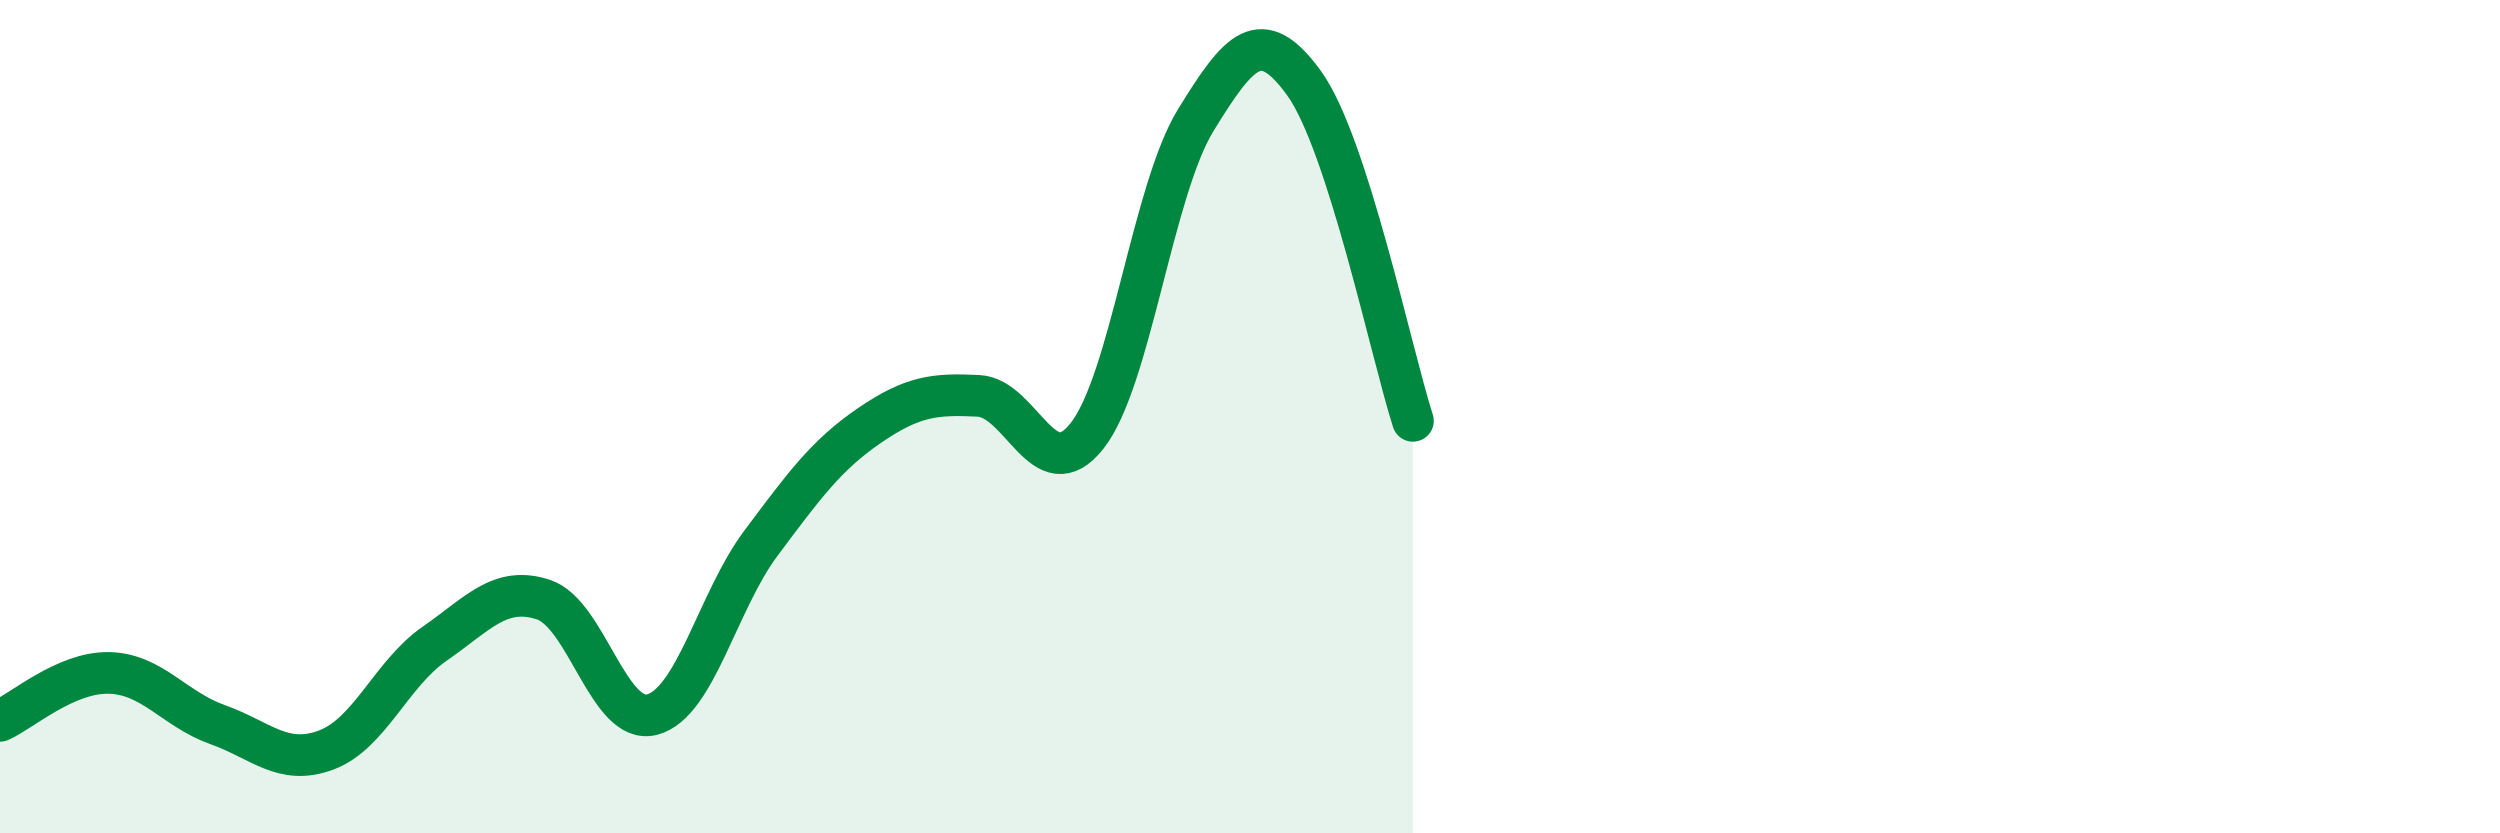
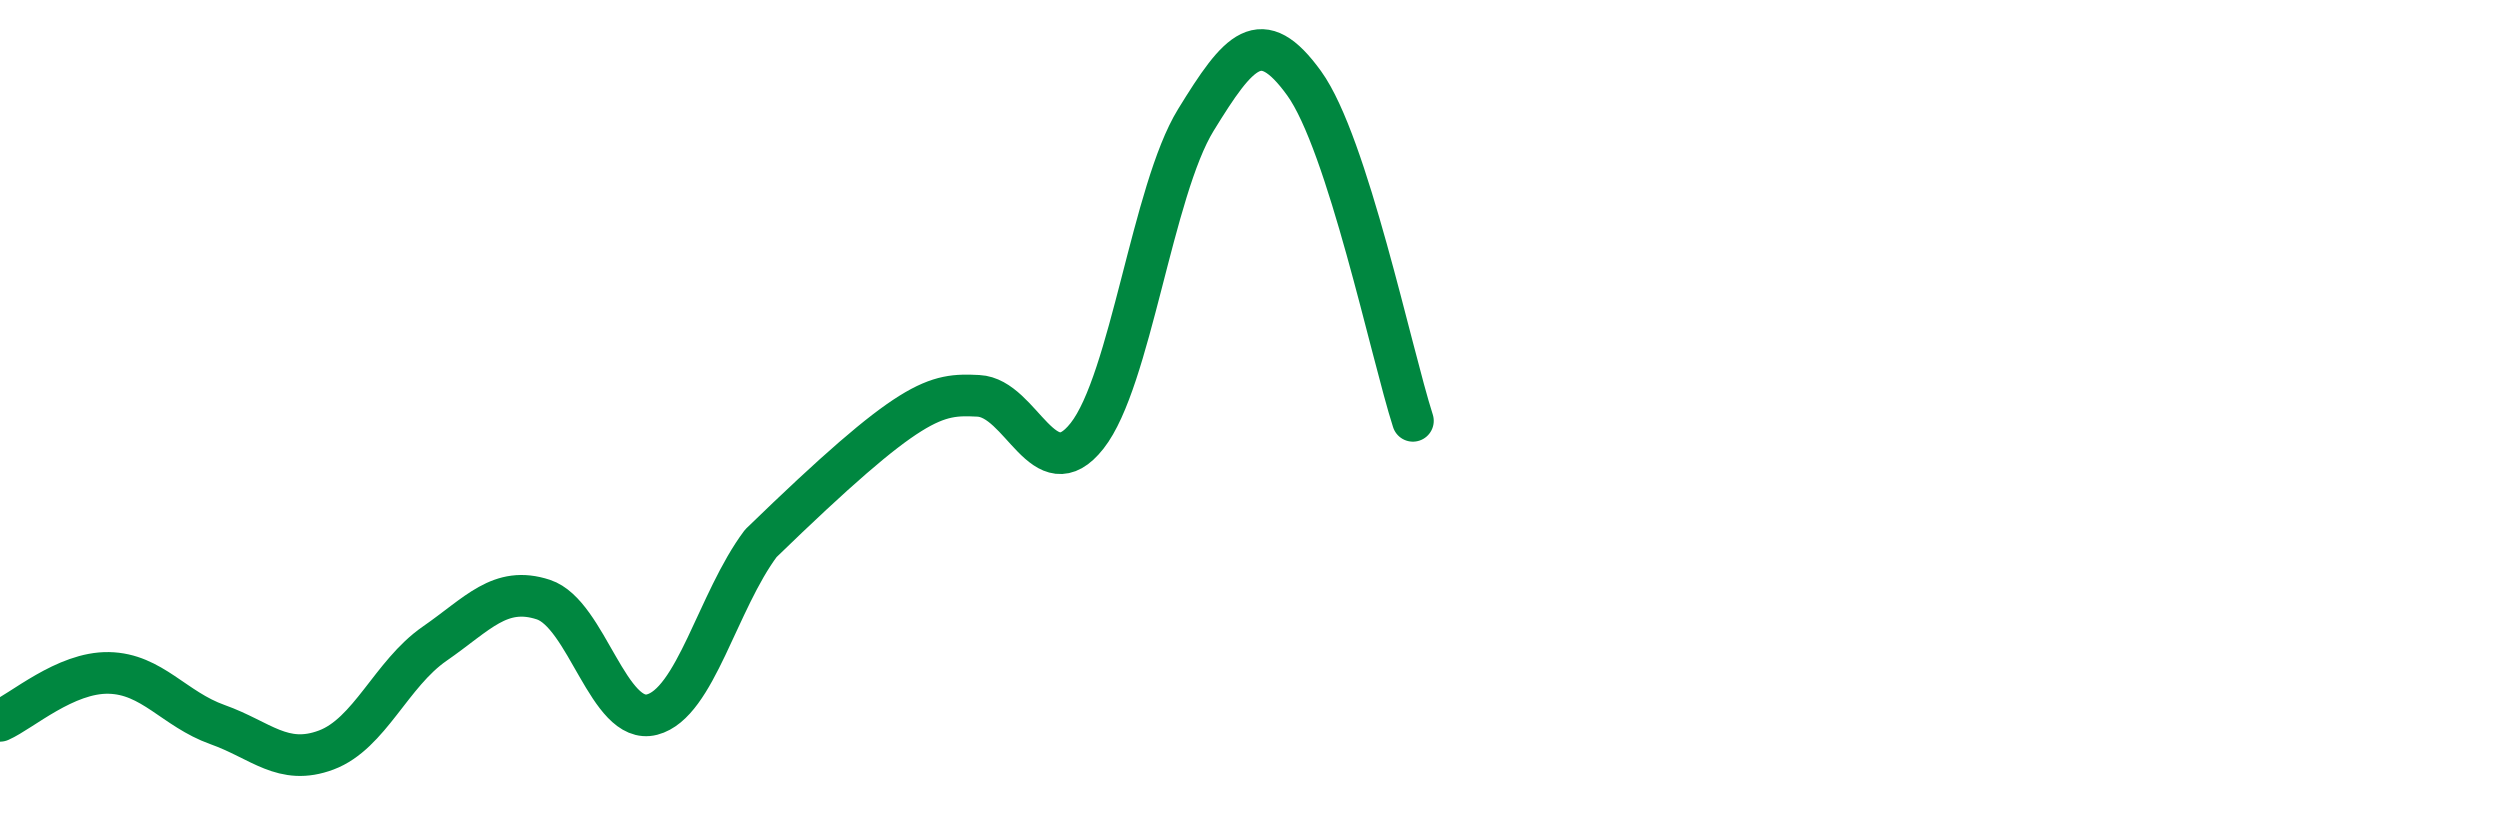
<svg xmlns="http://www.w3.org/2000/svg" width="60" height="20" viewBox="0 0 60 20">
-   <path d="M 0,17.3 C 0.52,17.07 1.57,16.13 2.61,16.15 C 3.65,16.17 4.18,17.02 5.22,17.39 C 6.26,17.76 6.79,18.39 7.83,18 C 8.87,17.61 9.39,16.17 10.43,15.45 C 11.47,14.73 12,14.05 13.04,14.39 C 14.08,14.73 14.61,17.42 15.65,17.15 C 16.69,16.88 17.22,14.43 18.26,13.04 C 19.3,11.65 19.83,10.92 20.87,10.21 C 21.91,9.5 22.44,9.45 23.48,9.5 C 24.52,9.55 25.05,11.78 26.09,10.46 C 27.13,9.14 27.66,4.57 28.7,2.88 C 29.74,1.19 30.26,0.56 31.3,2 C 32.34,3.44 33.39,8.48 33.91,10.1L33.91 20L0 20Z" fill="#008740" opacity="0.1" stroke-linecap="round" stroke-linejoin="round" />
-   <path d="M 0,17.3 C 0.52,17.07 1.57,16.13 2.61,16.15 C 3.65,16.17 4.18,17.02 5.22,17.39 C 6.26,17.76 6.79,18.39 7.83,18 C 8.87,17.61 9.39,16.17 10.43,15.45 C 11.47,14.73 12,14.05 13.04,14.39 C 14.08,14.73 14.61,17.42 15.65,17.15 C 16.69,16.88 17.22,14.43 18.26,13.04 C 19.3,11.65 19.83,10.92 20.87,10.21 C 21.91,9.5 22.44,9.45 23.48,9.5 C 24.52,9.55 25.05,11.78 26.09,10.46 C 27.13,9.14 27.66,4.57 28.7,2.88 C 29.74,1.19 30.26,0.56 31.3,2 C 32.34,3.44 33.39,8.48 33.91,10.1" stroke="#008740" stroke-width="1" fill="none" stroke-linecap="round" stroke-linejoin="round" />
+   <path d="M 0,17.3 C 0.52,17.07 1.57,16.13 2.61,16.15 C 3.65,16.17 4.18,17.02 5.22,17.39 C 6.26,17.76 6.79,18.39 7.83,18 C 8.87,17.61 9.39,16.17 10.43,15.45 C 11.47,14.73 12,14.05 13.04,14.39 C 14.08,14.73 14.61,17.42 15.65,17.15 C 16.69,16.88 17.22,14.43 18.26,13.04 C 21.91,9.5 22.44,9.45 23.48,9.5 C 24.52,9.55 25.05,11.78 26.09,10.46 C 27.13,9.14 27.66,4.57 28.7,2.88 C 29.74,1.19 30.26,0.56 31.3,2 C 32.34,3.44 33.39,8.48 33.91,10.1" stroke="#008740" stroke-width="1" fill="none" stroke-linecap="round" stroke-linejoin="round" />
</svg>